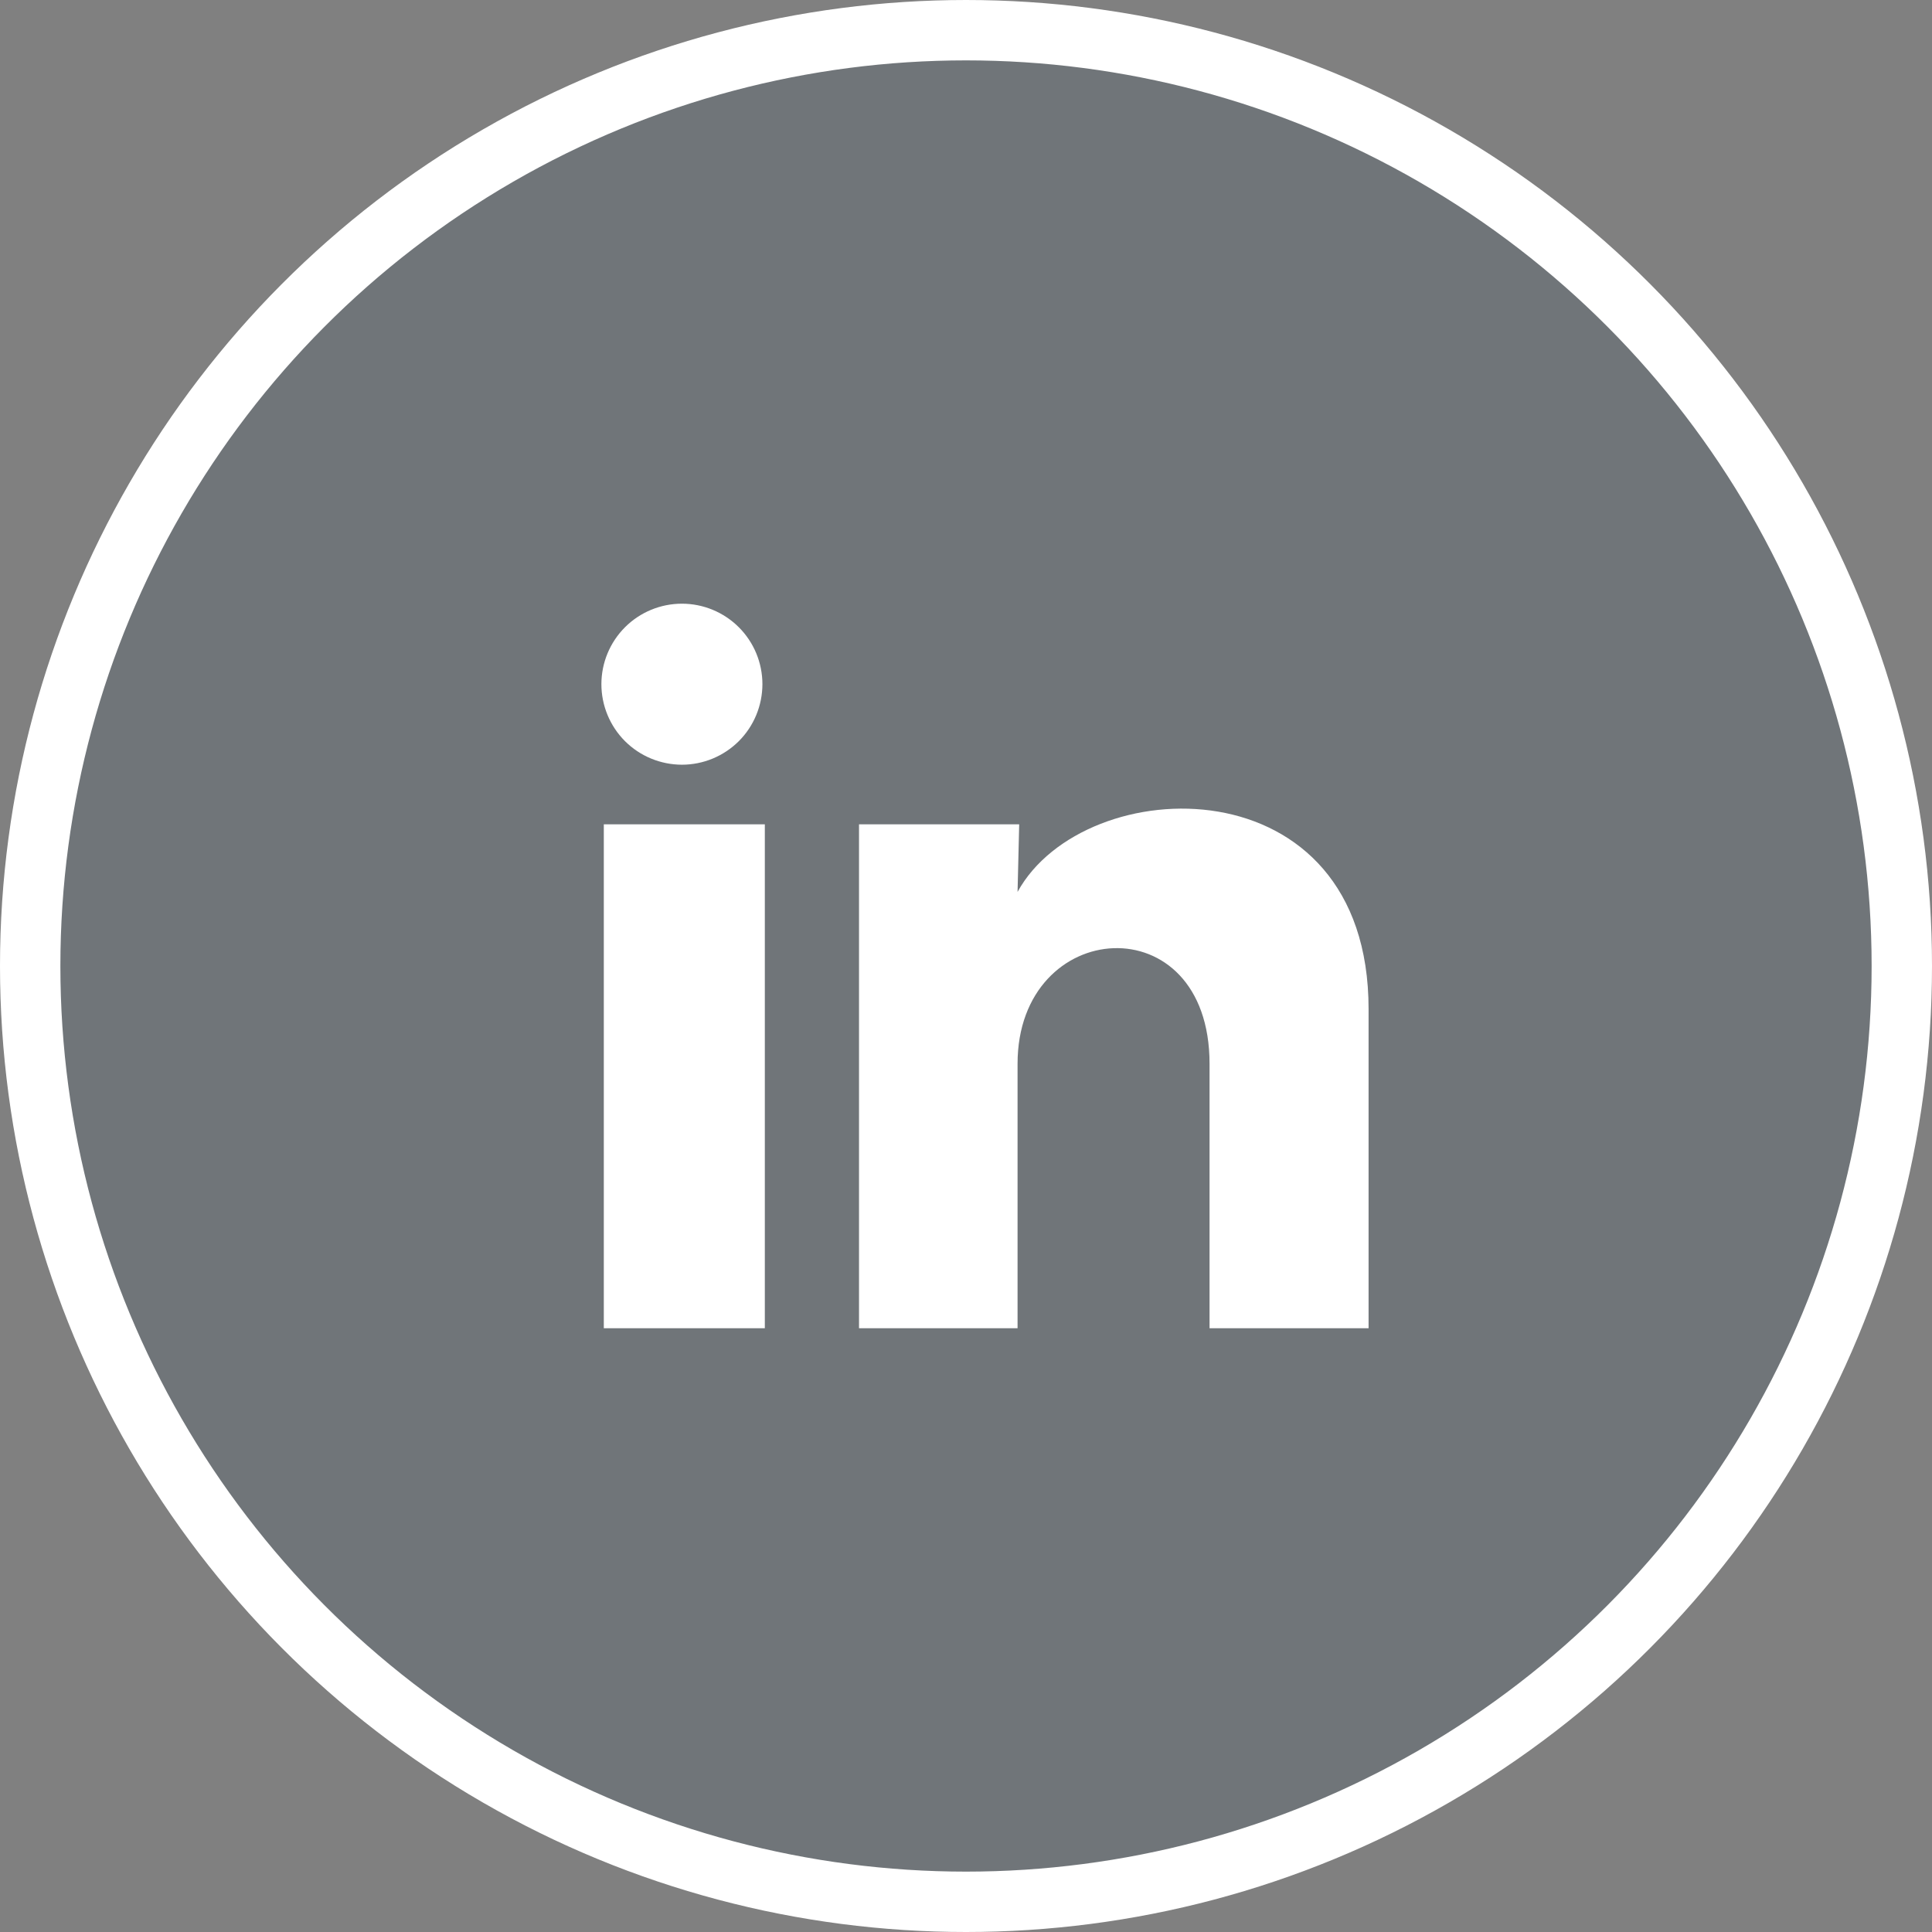
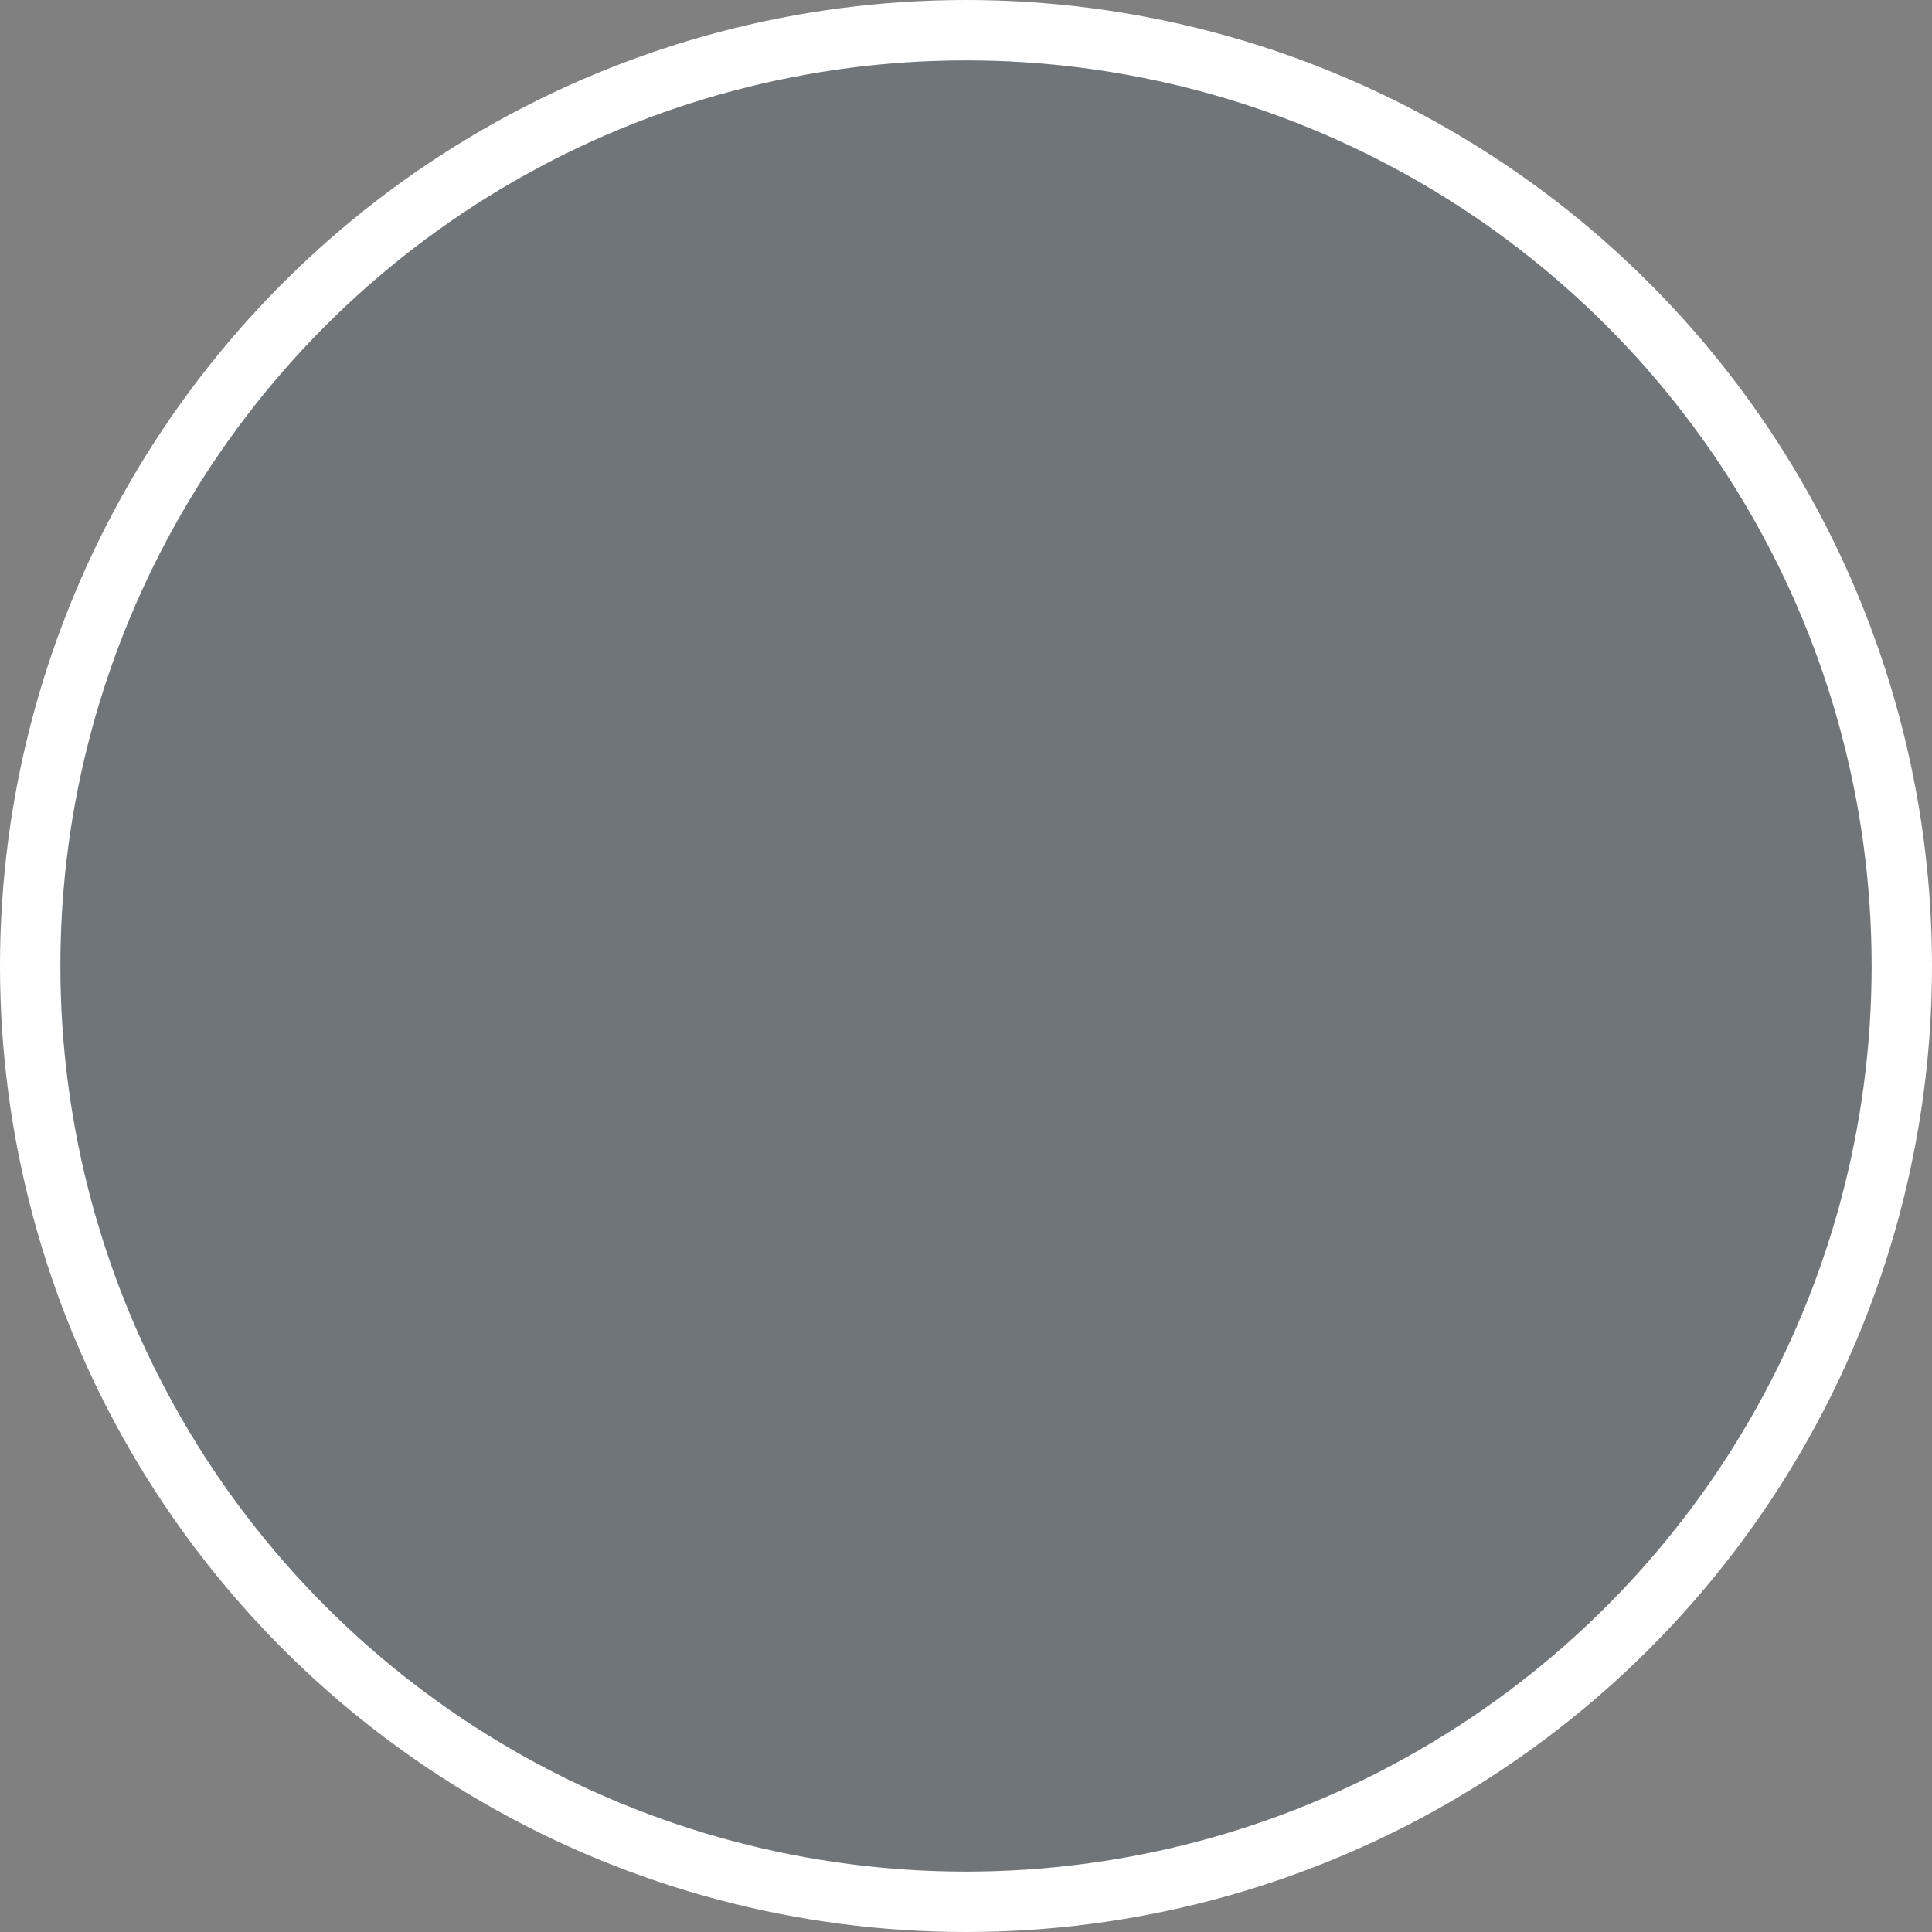
<svg xmlns="http://www.w3.org/2000/svg" width="32" height="32" viewBox="0 0 32 32" fill="none">
  <rect x="0" y="0" width="32" height="32" fill="#808080" stroke="none" />
  <circle cx="16" cy="16" r="15.5" fill="#344C63" fill-opacity="0.2" stroke="white" />
-   <path d="M12.628 11.333C12.627 11.687 12.487 12.026 12.237 12.276C11.986 12.526 11.647 12.666 11.294 12.666C10.94 12.665 10.601 12.525 10.351 12.275C10.101 12.024 9.961 11.685 9.961 11.332C9.961 10.978 10.102 10.639 10.352 10.389C10.602 10.139 10.941 9.999 11.295 9.999C11.649 9.999 11.988 10.14 12.238 10.39C12.488 10.64 12.628 10.979 12.628 11.333ZM12.668 13.653H10.001V22H12.668V13.653ZM16.881 13.653H14.228V22H16.854V17.62C16.854 15.18 20.034 14.953 20.034 17.62V22H22.668V16.713C22.668 12.6 17.961 12.753 16.854 14.773L16.881 13.653Z" fill="white" />
</svg>